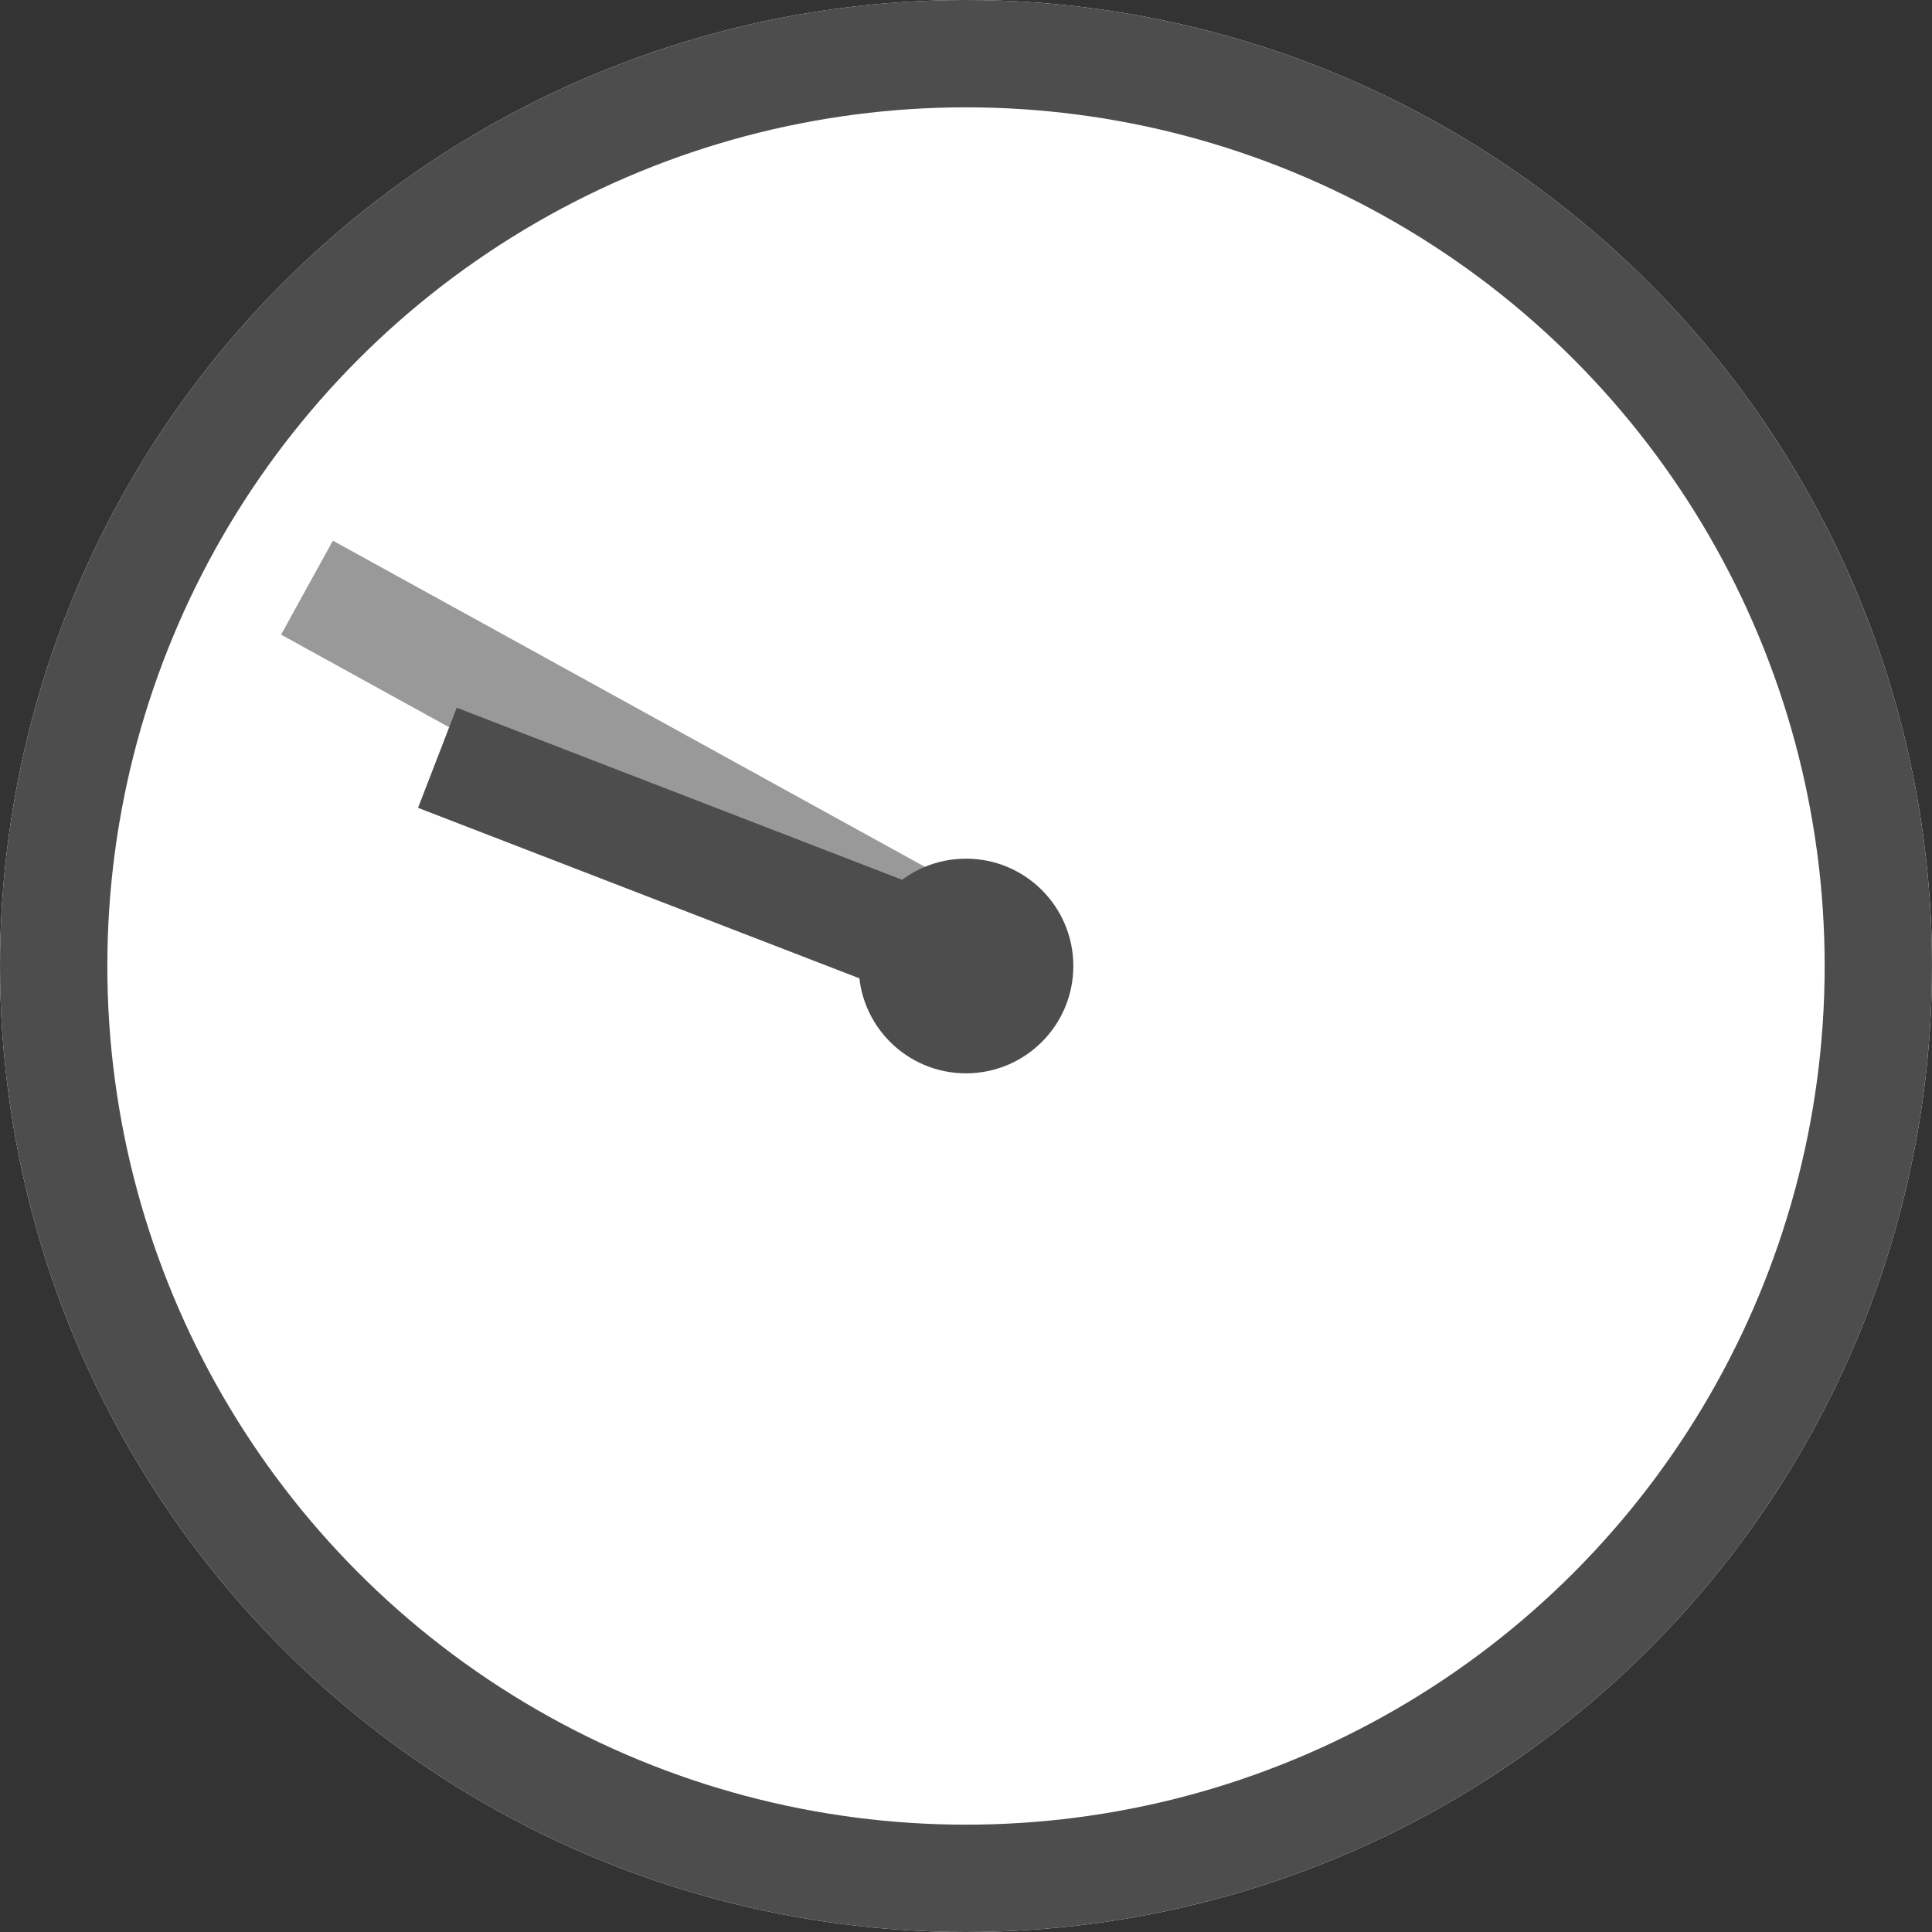
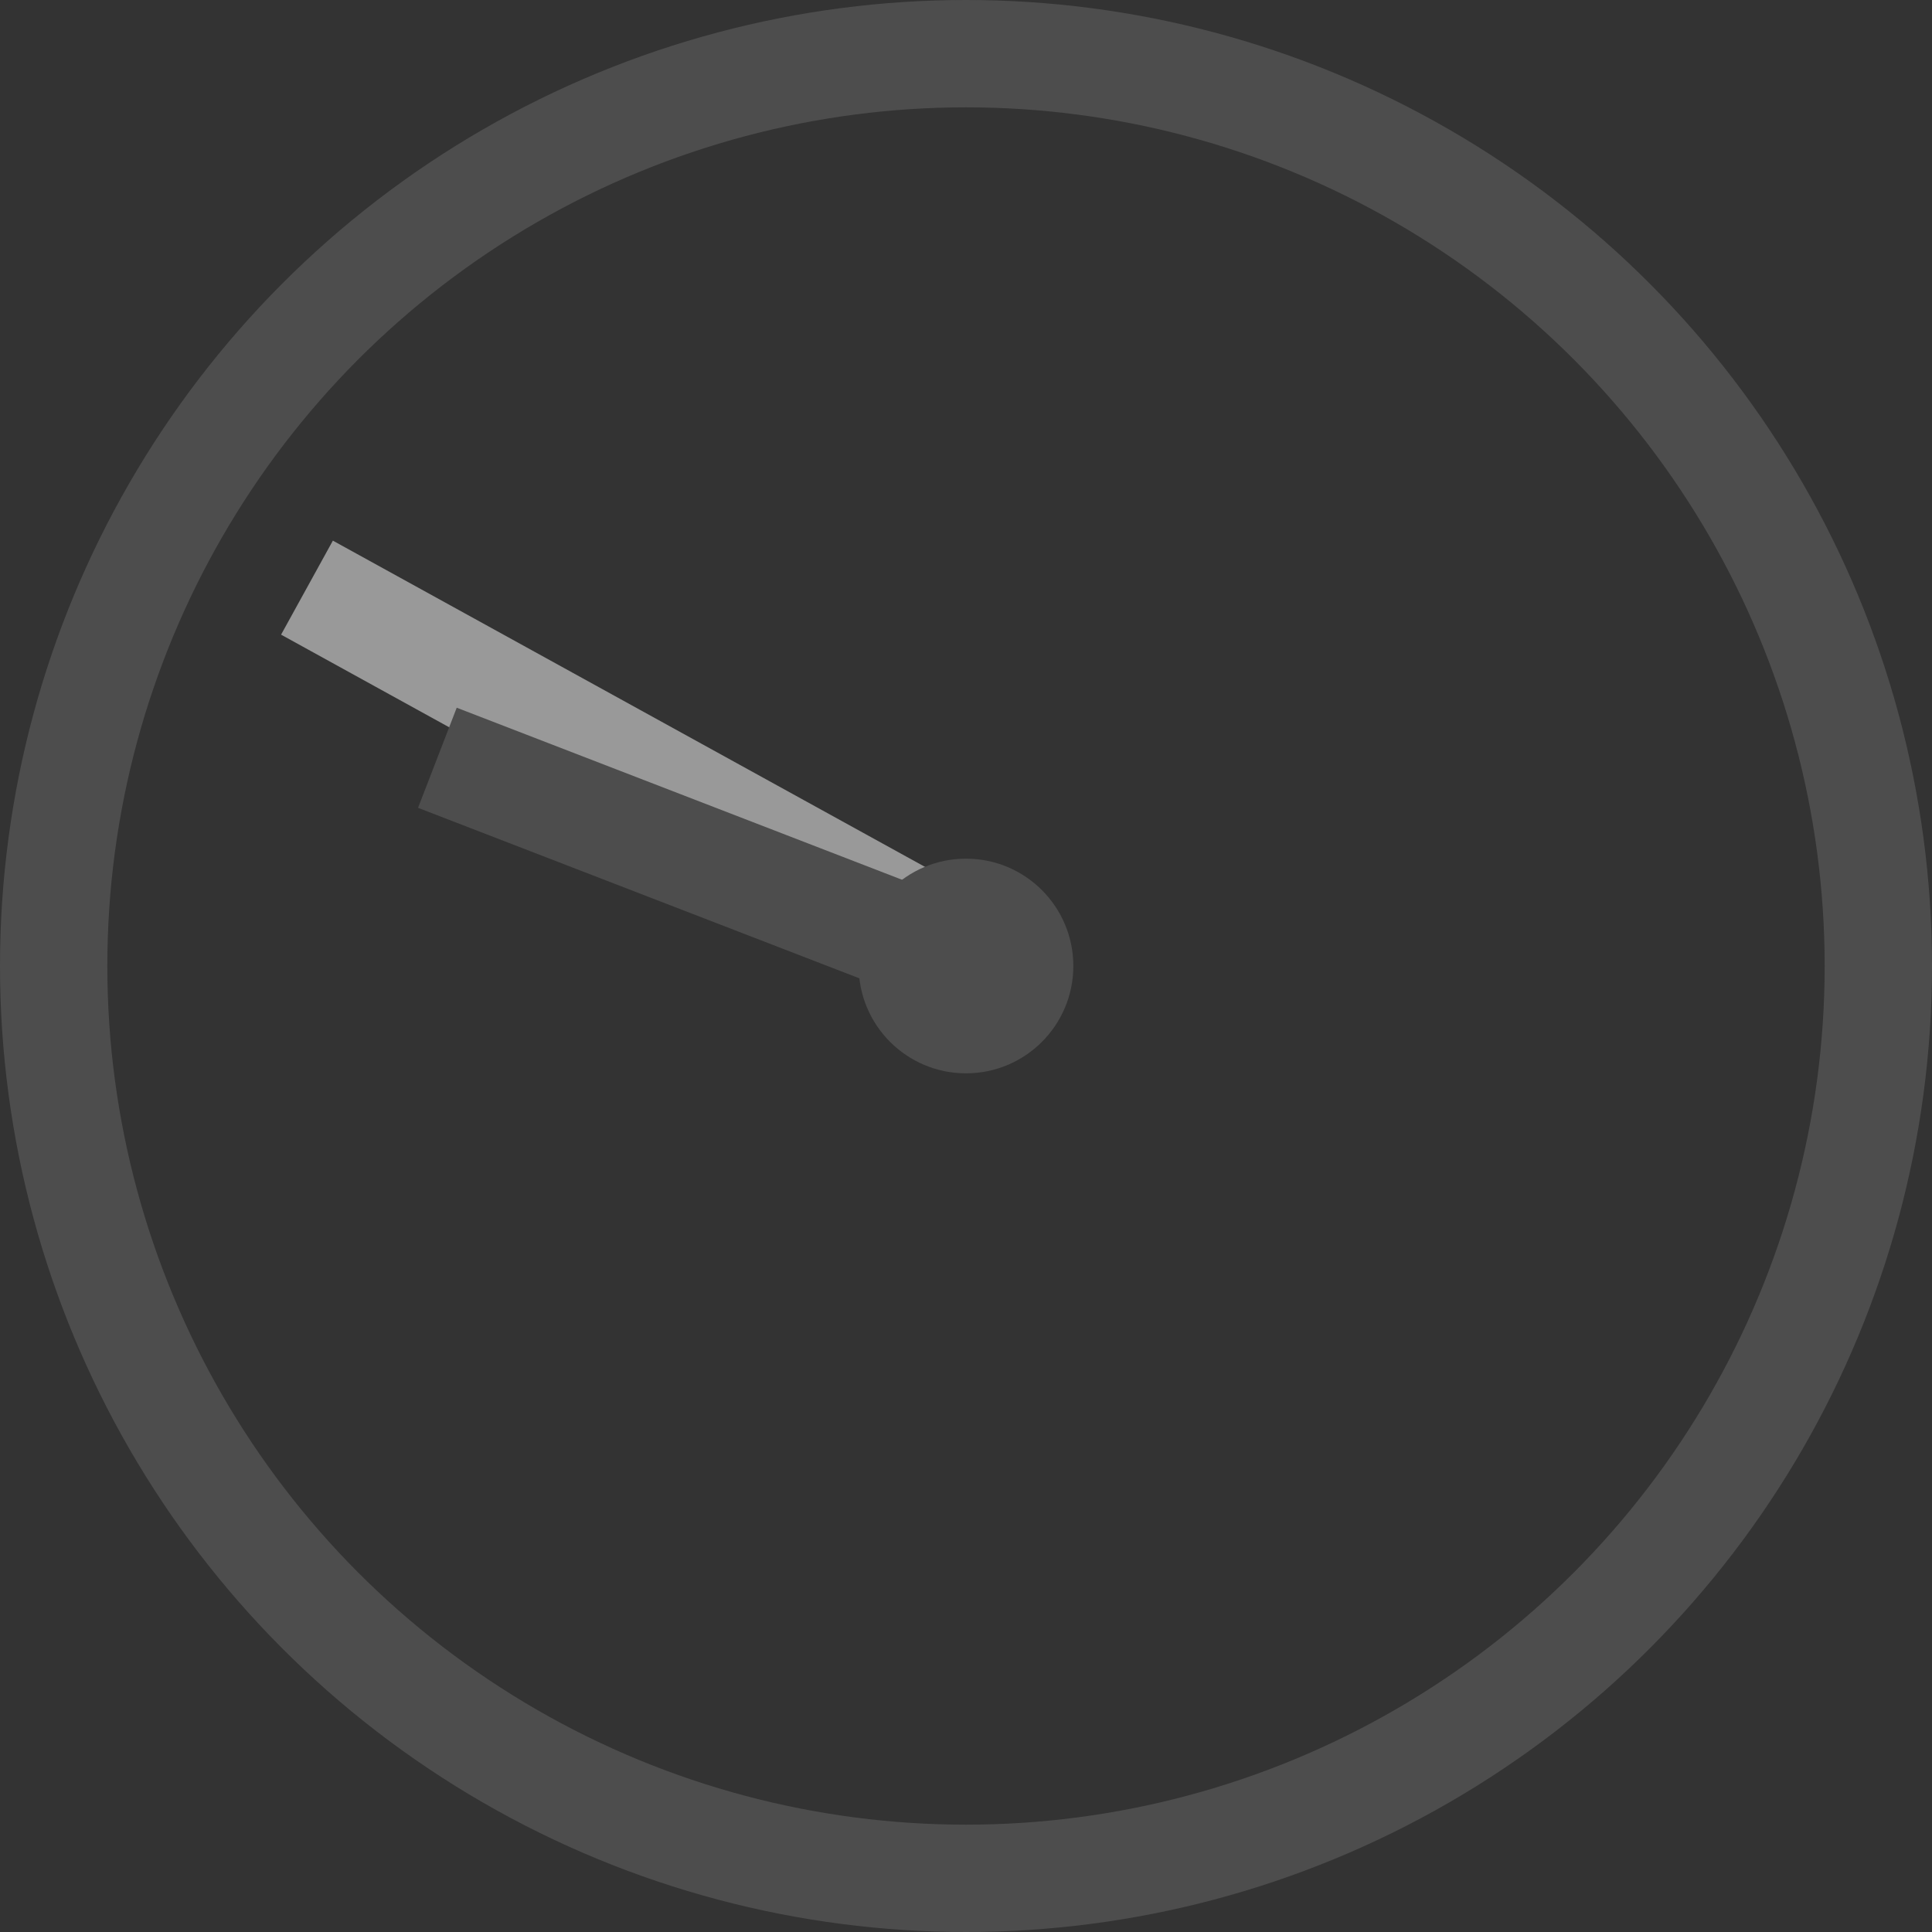
<svg xmlns="http://www.w3.org/2000/svg" id="_レイヤー_2" viewBox="0 0 36 36">
  <rect x="0" y="0" width="36" height="36" fill="#333333" stroke="none" />
  <defs>
    <style>.cls-1{fill:#4d4d4d;}.cls-2{stroke:#999;}.cls-2,.cls-3{fill:none;stroke-width:2px;}.cls-3{stroke:#4d4d4d;}.cls-4{fill:#fff;}</style>
  </defs>
  <g id="_レイヤー_3">
-     <circle class="cls-4" cx="18" cy="18" r="18" />
    <circle class="cls-3" cx="18" cy="18" r="17" />
    <line id="_線_1547" class="cls-2" x1="18.28" y1="17.87" x2="5.72" y2="10.95" />
    <line id="_線_1546" class="cls-3" x1="18.09" y1="17.96" x2="8.15" y2="14.12" />
    <circle id="_楕円形_5" class="cls-1" cx="18" cy="18" r="2" />
  </g>
</svg>